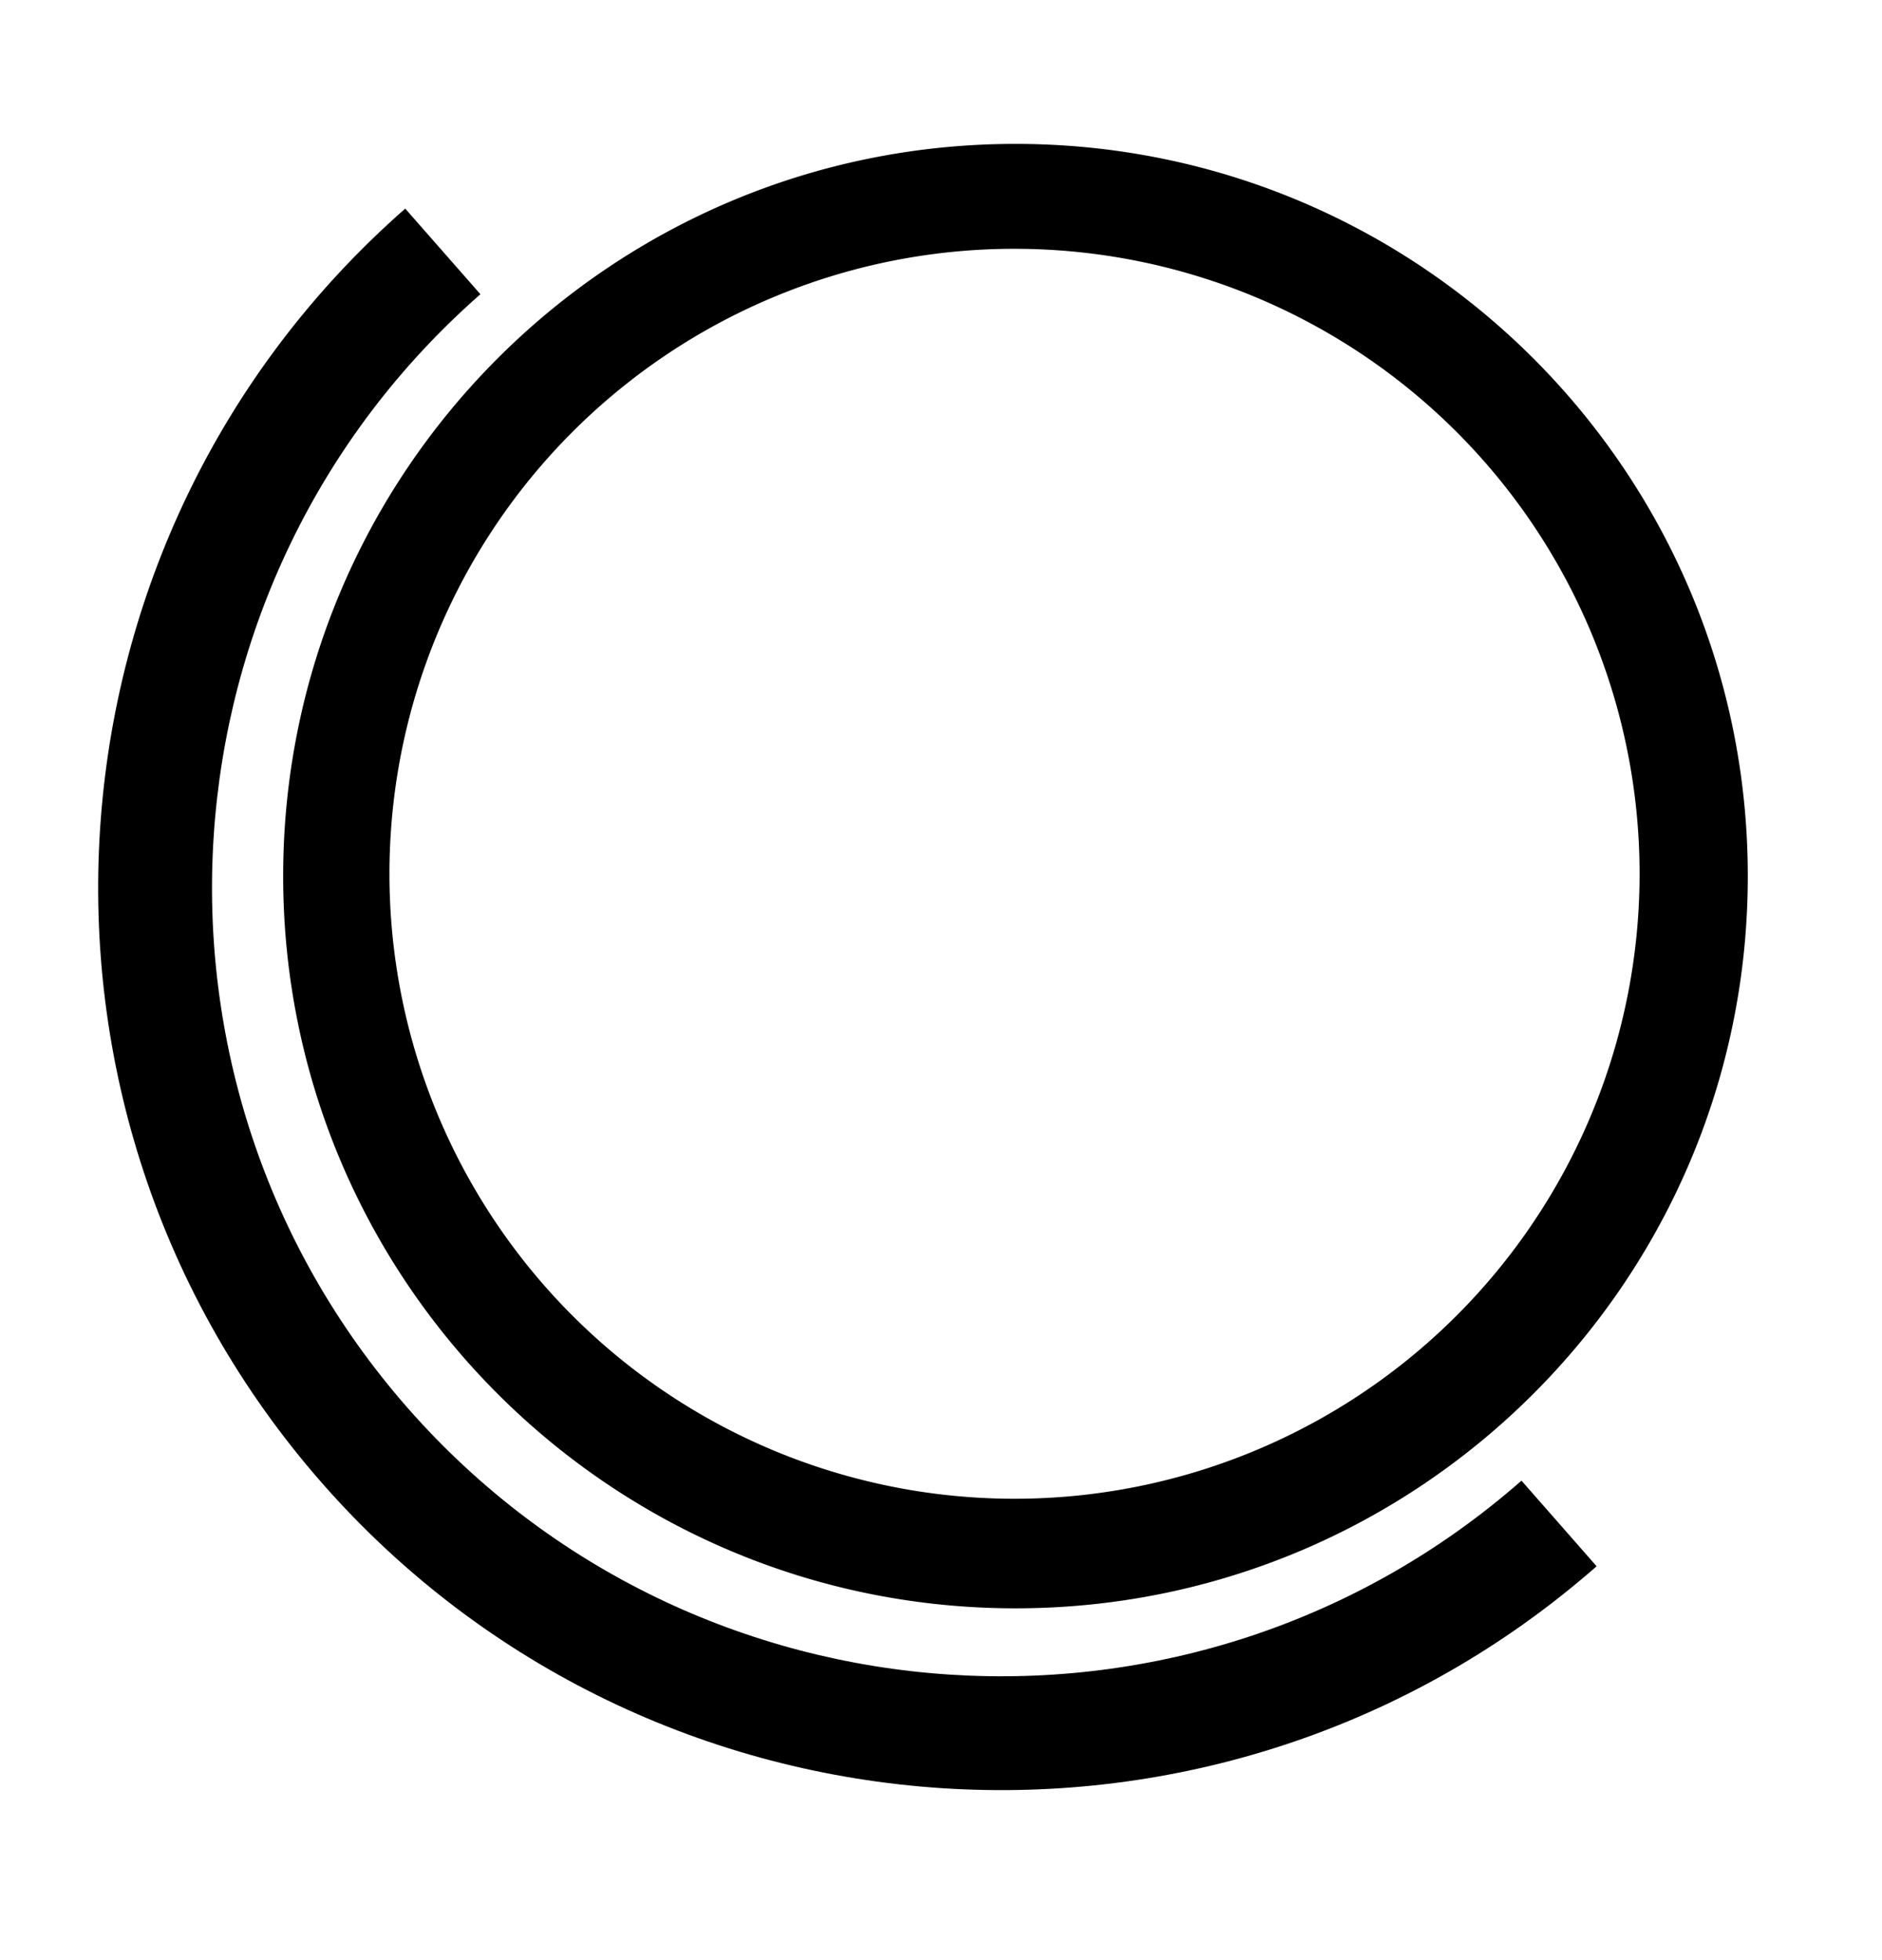
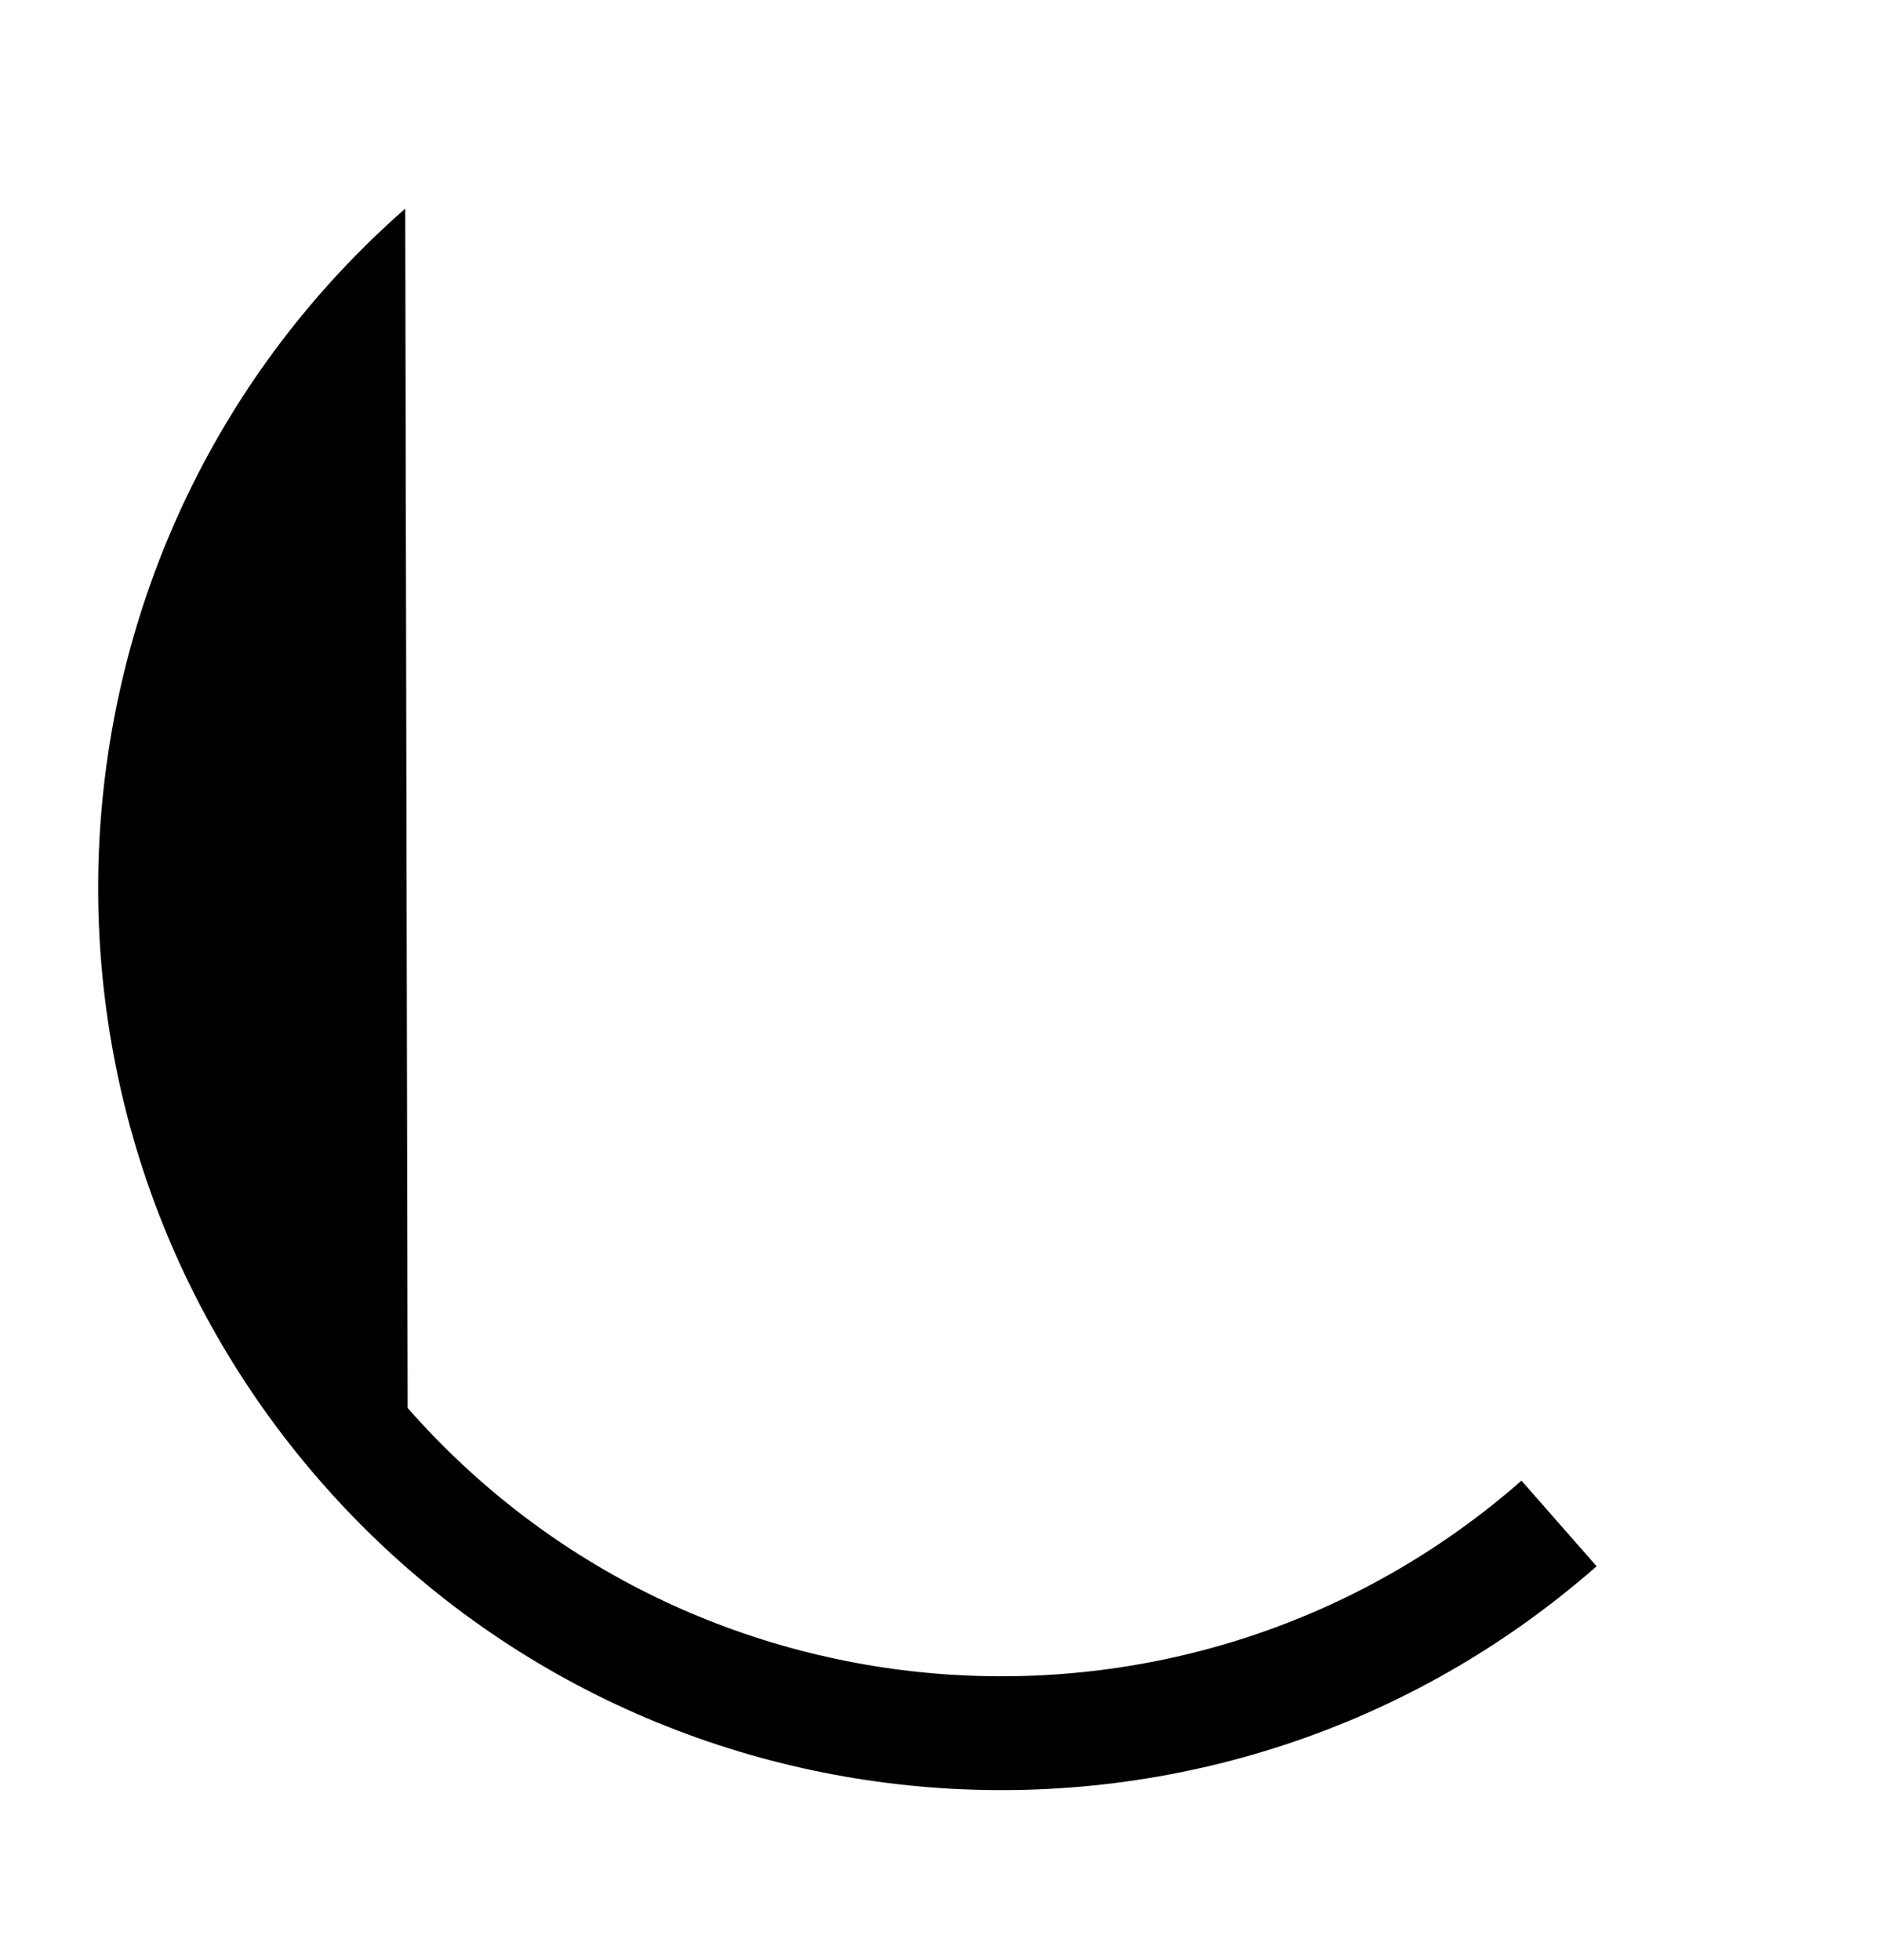
<svg xmlns="http://www.w3.org/2000/svg" viewBox="0 0 1560.48 1625.12">
  <title>Pictogramme</title>
  <g id="Calque_26" data-name="Calque 26">
-     <path d="M842,206.33a518.28,518.28,0,1,1-202.46,40.84A516.95,516.95,0,0,1,842,206.33m0-87c-335.35,0-607.21,271.86-607.21,607.22S506.63,1333.76,842,1333.76,1449.2,1061.9,1449.2,726.55,1177.34,119.33,842,119.33Z" />
-     <path d="M338,1167.59C100,896.33,127.08,482,398.34,244L336,173C25.64,445.38-5.32,919.48,267,1229.88s746.45,341.37,1056.85,69l-62.3-71C990.33,1465.9,576,1438.84,338,1167.59Z" />
+     <path d="M338,1167.59L336,173C25.64,445.38-5.32,919.48,267,1229.88s746.45,341.37,1056.85,69l-62.3-71C990.33,1465.9,576,1438.84,338,1167.59Z" />
  </g>
</svg>